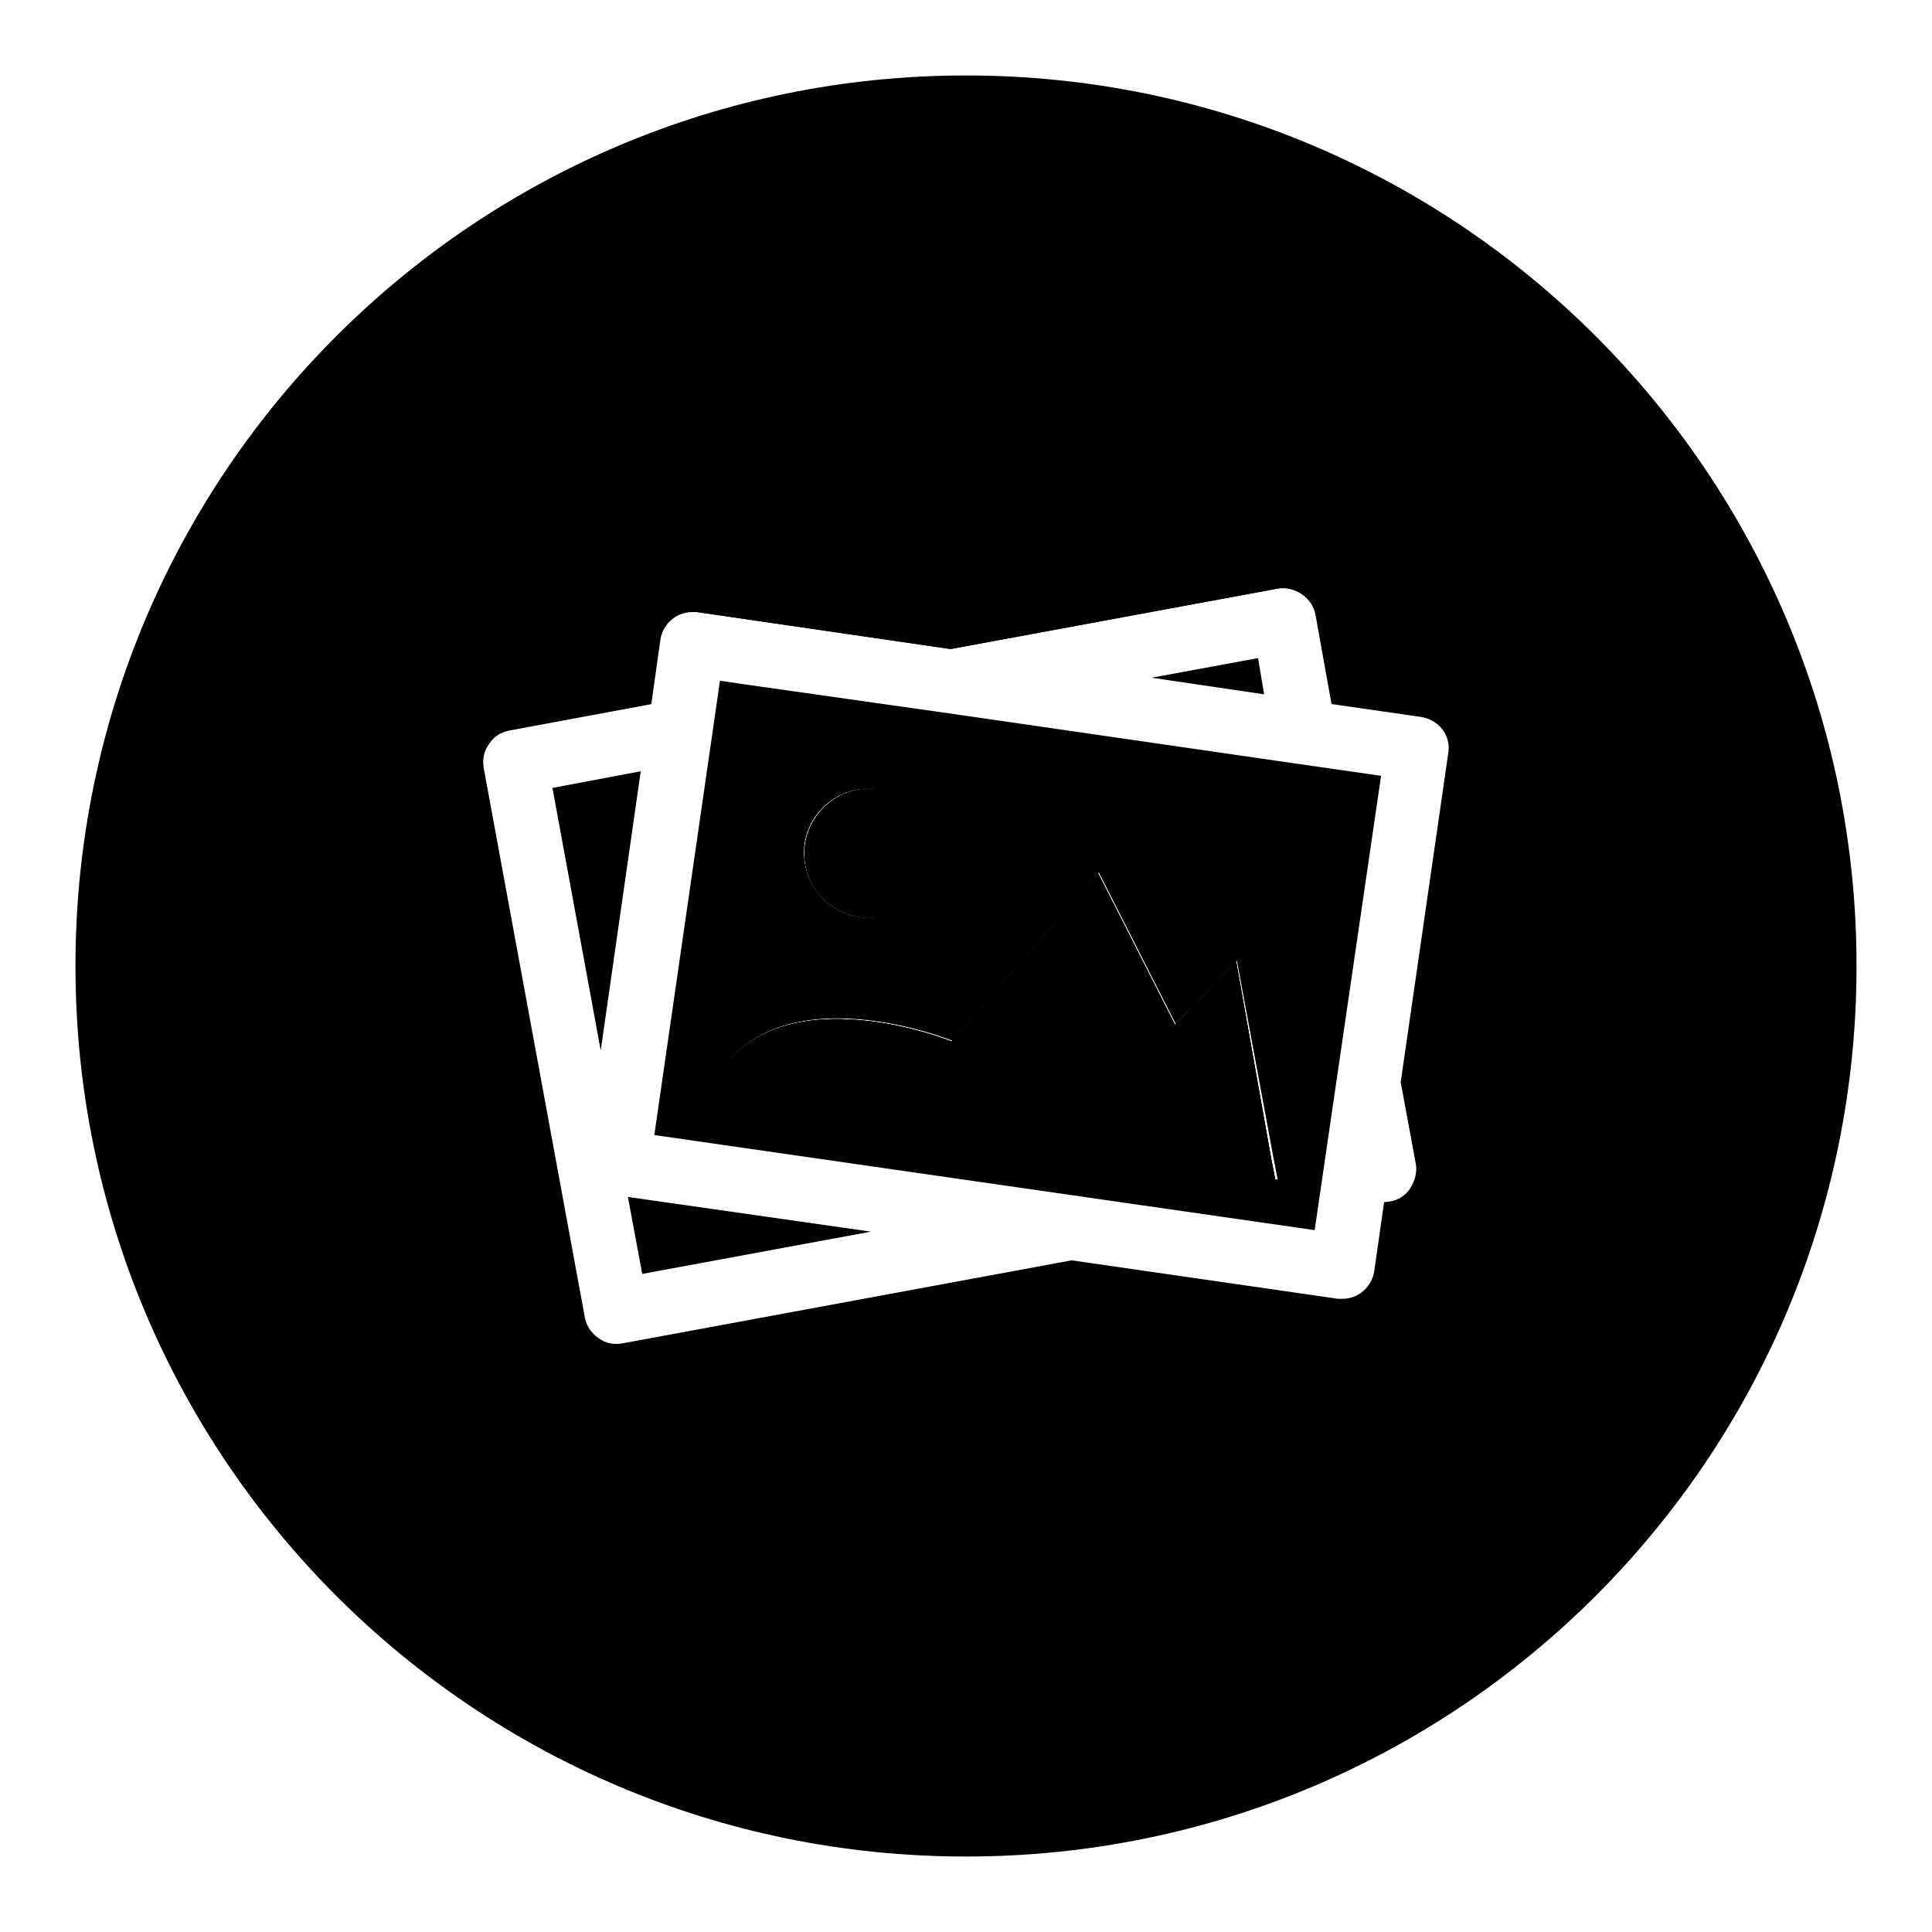
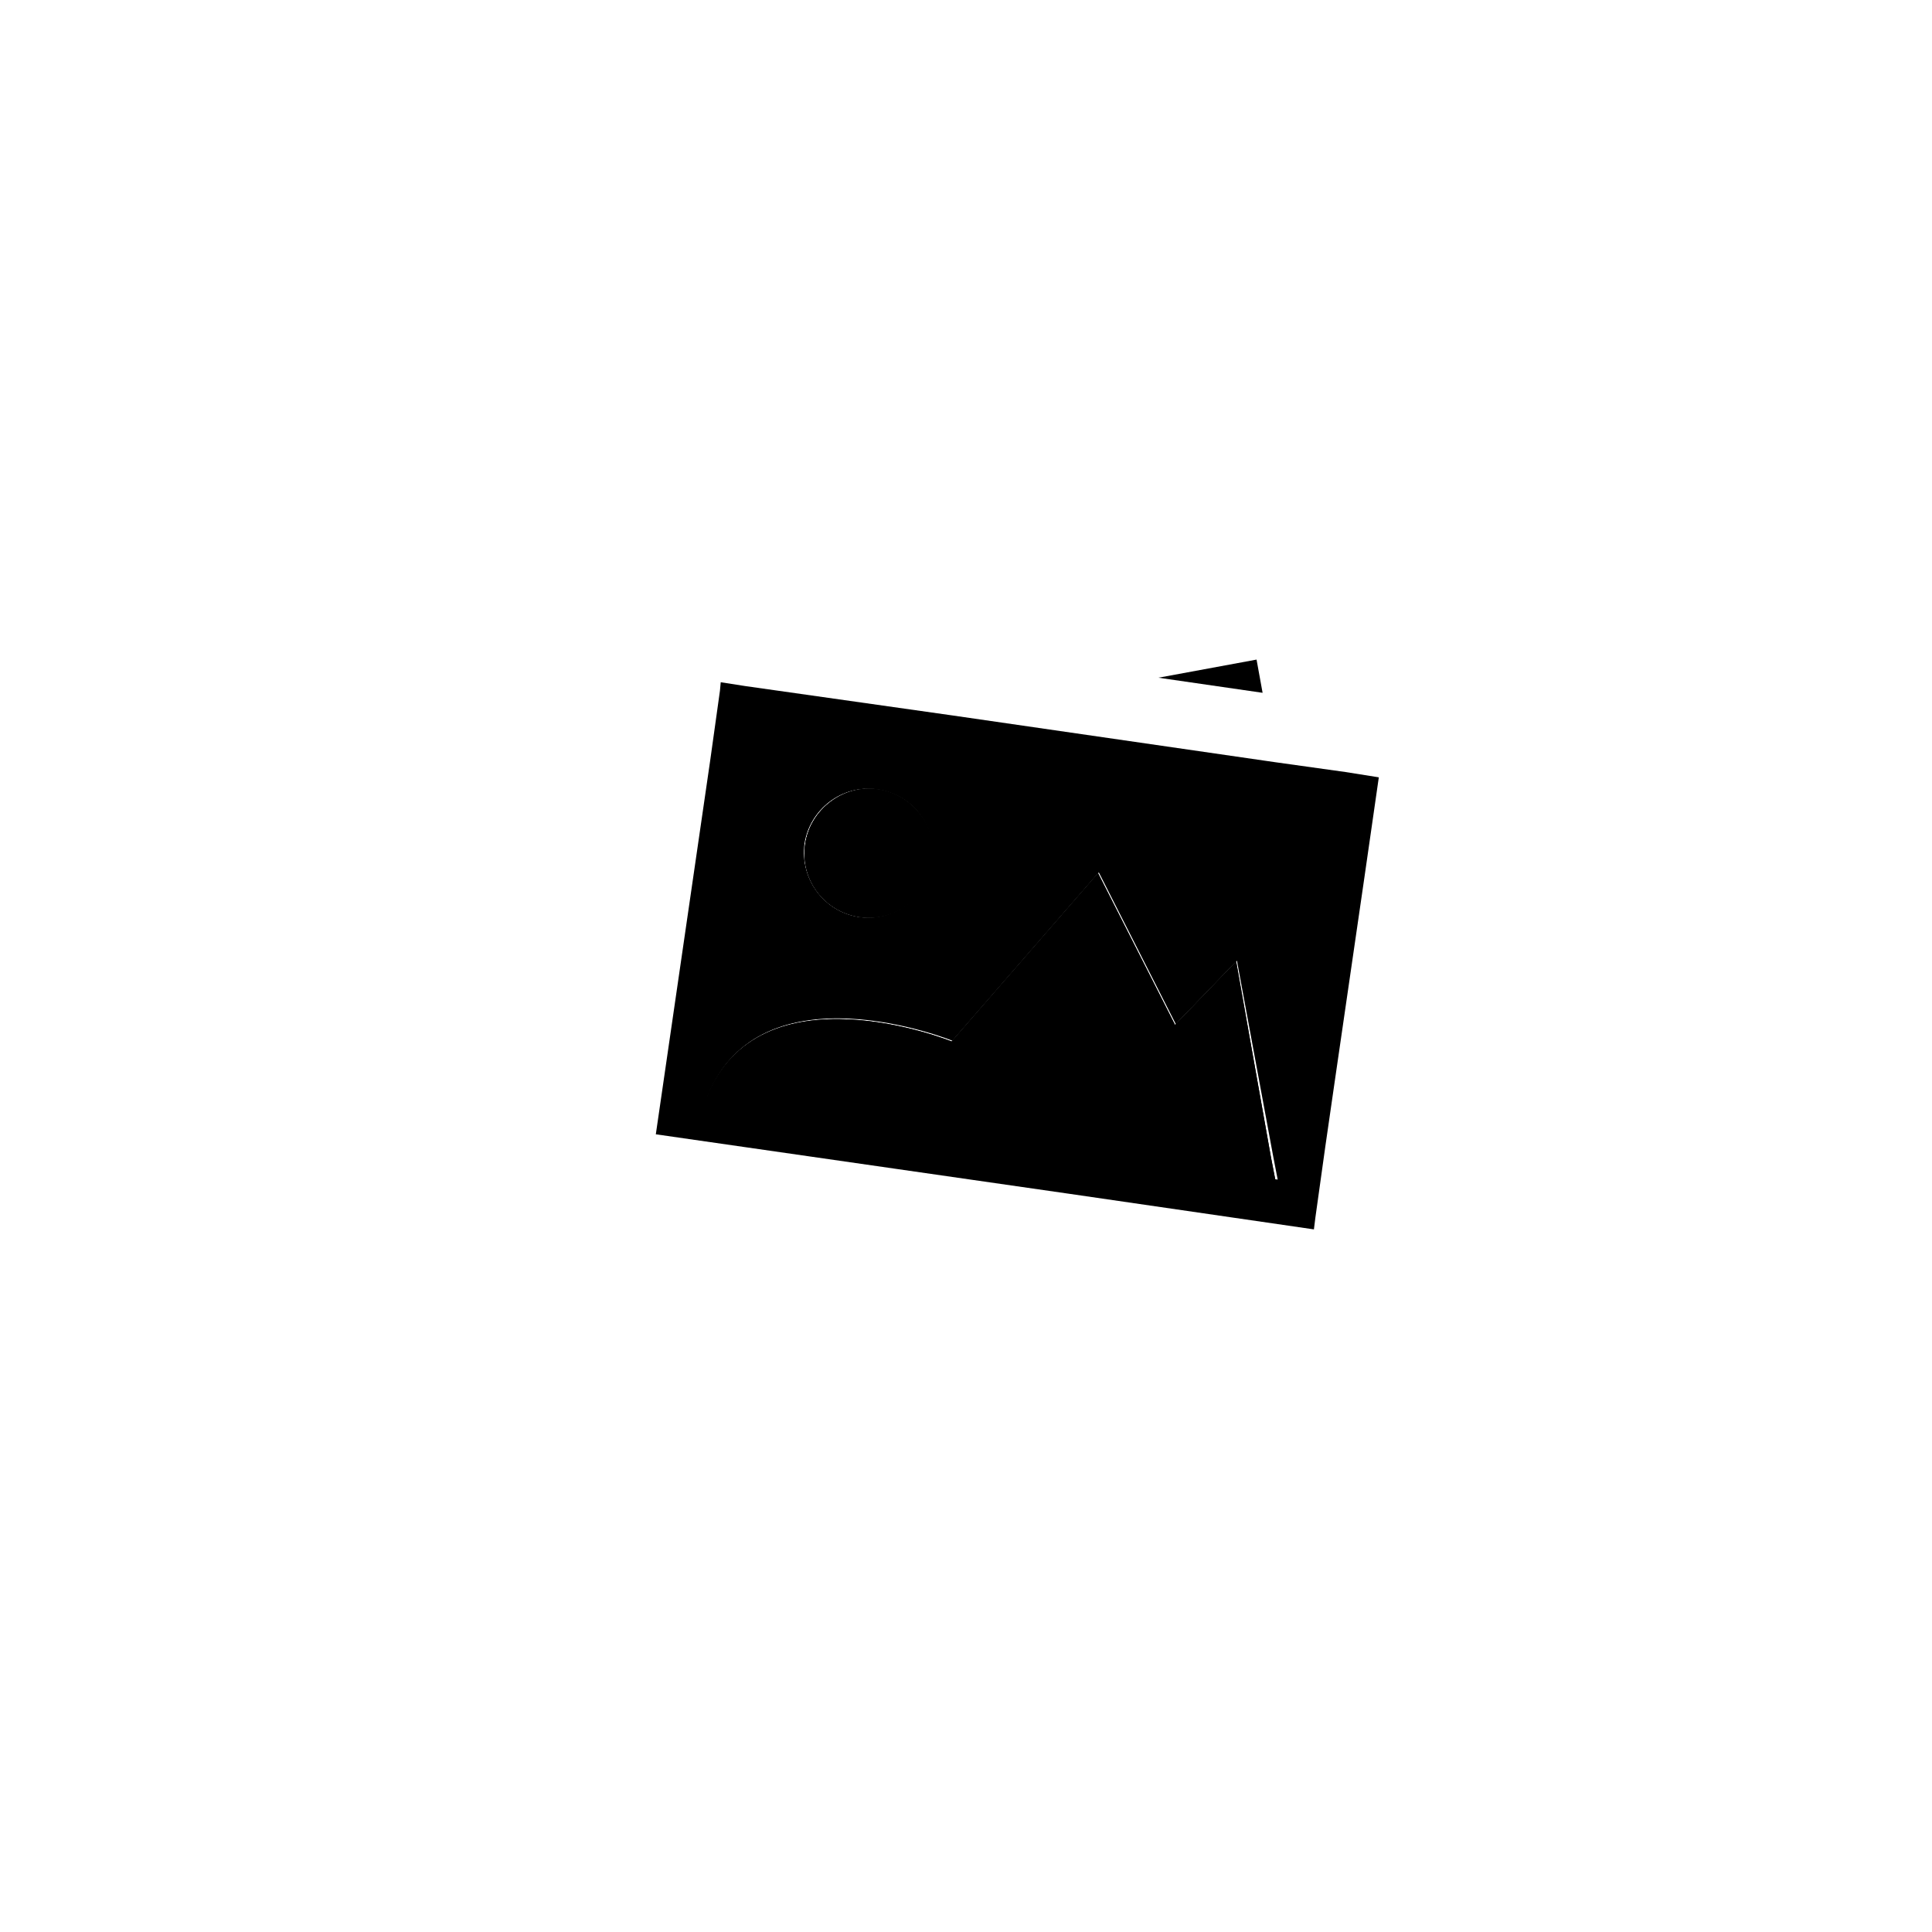
<svg xmlns="http://www.w3.org/2000/svg" version="1.1" x="0px" y="0px" viewBox="0 0 256 256" enable-background="new 0 0 256 256" xml:space="preserve">
  <g>
    <g>
      <path fill="#000000" d="M113.9,121.5c4.7,0.7,9-2.6,9.7-7.2c0.7-4.6-2.6-9-7.2-9.7c-4.6-0.7-9,2.6-9.7,7.2C106,116.5,109.2,120.8,113.9,121.5z" />
      <path fill="#000000" d="M163.8,127.4l-8.1,8.4l-10.2-20.1l-19.4,22.3c0,0-25.5-10.3-32.5,7.5l65.7,9.5l9.7,1.4l-0.6-3.1L163.8,127.4z" />
-       <path fill="#000000" d="M128,10C62.8,10,10,62.8,10,128c0,65.2,52.8,118,118,118c65.2,0,118-52.8,118-118C246,62.8,193.2,10,128,10z M192.1,99.8l-6.3,43.6l2,10.8c0.4,2.4-1.2,4.7-3.6,5.2l-0.7,0.1l-1.3,9c-0.3,2.2-2.2,3.8-4.4,3.8c-0.2,0-0.4,0-0.6,0l-35.2-5.1l-59.5,11c-0.3,0-0.5,0.1-0.8,0.1c-0.9,0-1.8-0.3-2.5-0.8c-1-0.7-1.6-1.7-1.9-2.8l-13.4-72.8c-0.2-1.2,0-2.4,0.7-3.3c0.7-1,1.7-1.6,2.8-1.9l18.7-3.4l1.2-8.4c0.4-2.4,2.6-4.1,5-3.8l33.6,4.9l43.3-8c2.4-0.4,4.7,1.2,5.2,3.6l2.1,11.7l11.8,1.7c1.2,0.2,2.2,0.8,2.9,1.7C192,97.5,192.3,98.7,192.1,99.8z" />
      <path fill="#000000" d="M166.5,87.4l-13,2.4l13.8,2L166.5,87.4z" />
-       <path fill="#000000" d="M85.2,168.6l29.3-5.4l-31.1-4.5L85.2,168.6z" />
-       <path fill="#000000" d="M73.4,104.5l6.2,33.7l5.2-35.8L73.4,104.5z" />
      <path fill="#000000" d="M113.9,121.5c4.7,0.7,9-2.6,9.7-7.2c0.7-4.6-2.6-9-7.2-9.7c-4.6-0.7-9,2.6-9.7,7.2C106,116.5,109.2,120.8,113.9,121.5z" />
      <path fill="#000000" d="M163.8,127.4l-8.1,8.4l-10.2-20.1l-19.4,22.3c0,0-25.5-10.3-32.5,7.5l65.7,9.5l9.7,1.4l-0.6-3.1L163.8,127.4z" />
      <path fill="#000000" d="M113.9,121.5c4.7,0.7,9-2.6,9.7-7.2c0.7-4.6-2.6-9-7.2-9.7c-4.6-0.7-9,2.6-9.7,7.2C106,116.5,109.2,120.8,113.9,121.5z" />
-       <path fill="#000000" d="M163.8,127.4l-8.1,8.4l-10.2-20.1l-19.4,22.3c0,0-25.5-10.3-32.5,7.5l65.7,9.5l9.7,1.4l-0.6-3.1L163.8,127.4z" />
      <path fill="#000000" d="M178.3,102.3L169,101l-42.8-6.2l-27.5-3.9l-3.2-0.5l-0.1,1.1l-1.3,9.3l-7.2,49.5l54.9,7.9l27.5,4l4.8,0.7l0.2-1.6l1.3-9.3l1.2-8.3l4-27.5l1.9-13.2L178.3,102.3z M106.6,111.8c0.7-4.6,5-7.9,9.7-7.2c4.7,0.7,7.9,5,7.2,9.7c-0.7,4.6-5,7.9-9.7,7.2C109.2,120.8,106,116.5,106.6,111.8z M159.4,154.9l-65.7-9.5c7-17.8,32.5-7.5,32.5-7.5l19.4-22.3l10.2,20.1l8.1-8.4l4.8,25.9l0.6,3.1L159.4,154.9z" />
-       <path fill="#000000" d="M81.7,178.4c-0.9,0-1.8-0.3-2.6-0.8c-1-0.7-1.7-1.8-1.9-2.9l-13.4-72.8c-0.2-1.2,0-2.4,0.7-3.4c0.7-1,1.8-1.7,2.9-1.9L86,93.1l1.2-8.3c0.3-2.2,2.3-3.9,4.6-3.9c0.2,0,0.4,0,0.7,0l33.6,4.8l43.2-7.9c0.3,0,0.6-0.1,0.8-0.1c2.2,0,4.1,1.6,4.5,3.8l2.1,11.6l11.7,1.7c1.2,0.2,2.3,0.8,3,1.8c0.7,1,1,2.2,0.9,3.4l-6.3,43.6l2,10.7c0.2,1.2,0,2.4-0.7,3.4c-0.7,1-1.7,1.7-2.9,1.9l-0.6,0.1l-1.3,8.9c-0.3,2.2-2.3,3.9-4.5,3.9c-0.2,0-0.5,0-0.7,0l-35.3-5.1l-59.5,11C82.2,178.3,81.9,178.4,81.7,178.4z M91.7,81.1c-2.1,0-3.9,1.6-4.2,3.7l-1.2,8.5l-18.8,3.5c-1.1,0.2-2.1,0.8-2.7,1.8c-0.7,0.9-0.9,2.1-0.7,3.2l13.4,72.8c0.2,1.1,0.9,2.1,1.8,2.7c0.9,0.7,2.1,0.9,3.2,0.7l59.5-11l35.3,5.1c0.2,0,0.4,0,0.6,0c2.1,0,3.9-1.6,4.2-3.7l1.3-9.1l0.8-0.1c1.1-0.2,2.1-0.8,2.7-1.8s0.9-2.1,0.7-3.2l-2-10.8l6.3-43.6c0.2-1.1-0.1-2.3-0.8-3.2c-0.7-0.9-1.7-1.5-2.8-1.7l-11.9-1.7l0-0.1l-2.1-11.7c-0.4-2-2.1-3.5-4.2-3.5c-0.3,0-0.5,0-0.8,0.1L126,86l-33.6-4.9C92.1,81.1,91.9,81.1,91.7,81.1z M85.1,168.8l-1.9-10.2l32.2,4.6L85.1,168.8z M83.6,158.9l1.8,9.5l28.2-5.2L83.6,158.9z M174.2,163l-87.5-12.6l8.7-60.2l3.4,0.5l27.5,3.9l42.8,6.2l13.9,2L174.2,163z M87,150.2l86.9,12.5l0.2-1.5l8.4-58.1l-13.6-2L126.2,95l-30.5-4.4l-1.5,10.2L87,150.2z M79.6,139.2l-6.4-34.8l11.7-2.2L79.6,139.2z M73.6,104.6l6,32.7l5-34.7L73.6,104.6z M167.5,92l-14.9-2.2l14.1-2.6L167.5,92z M154.4,89.8l12.7,1.8l-0.7-4L154.4,89.8z" />
    </g>
  </g>
</svg>